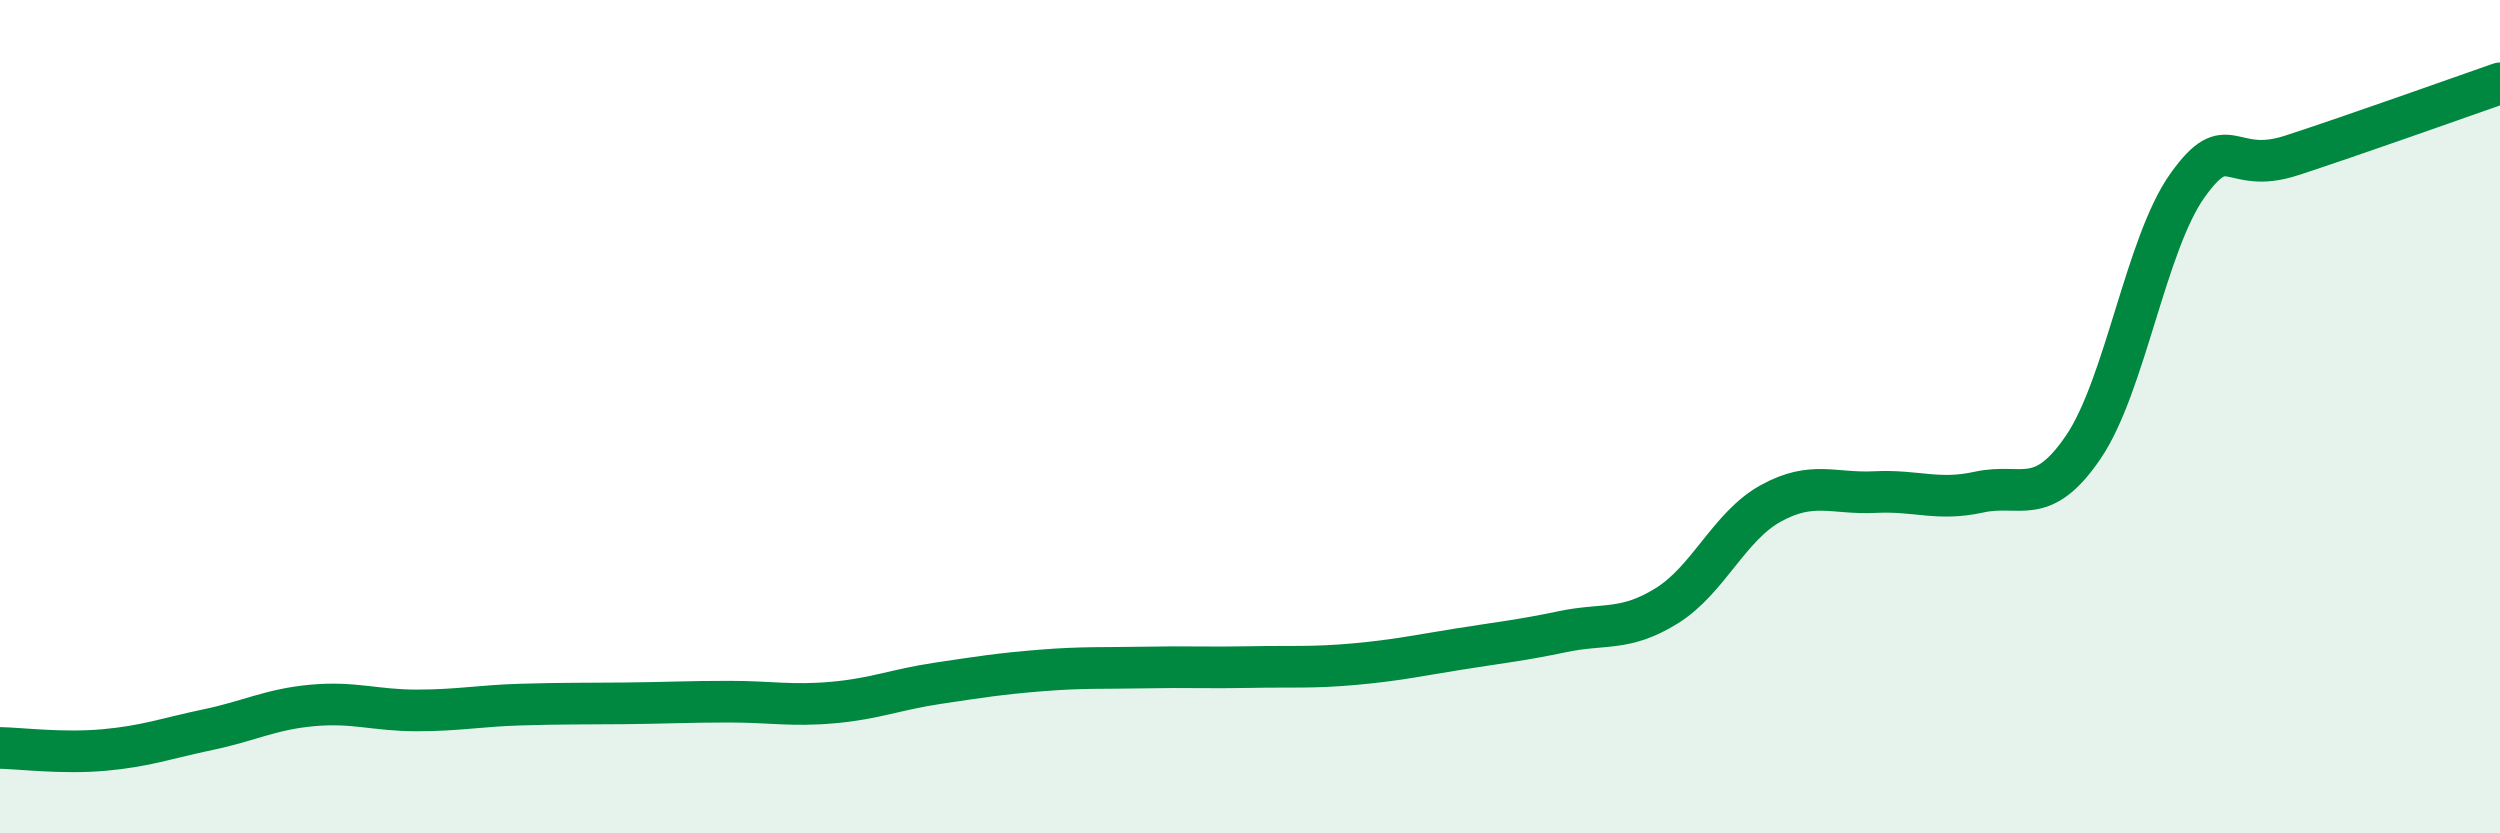
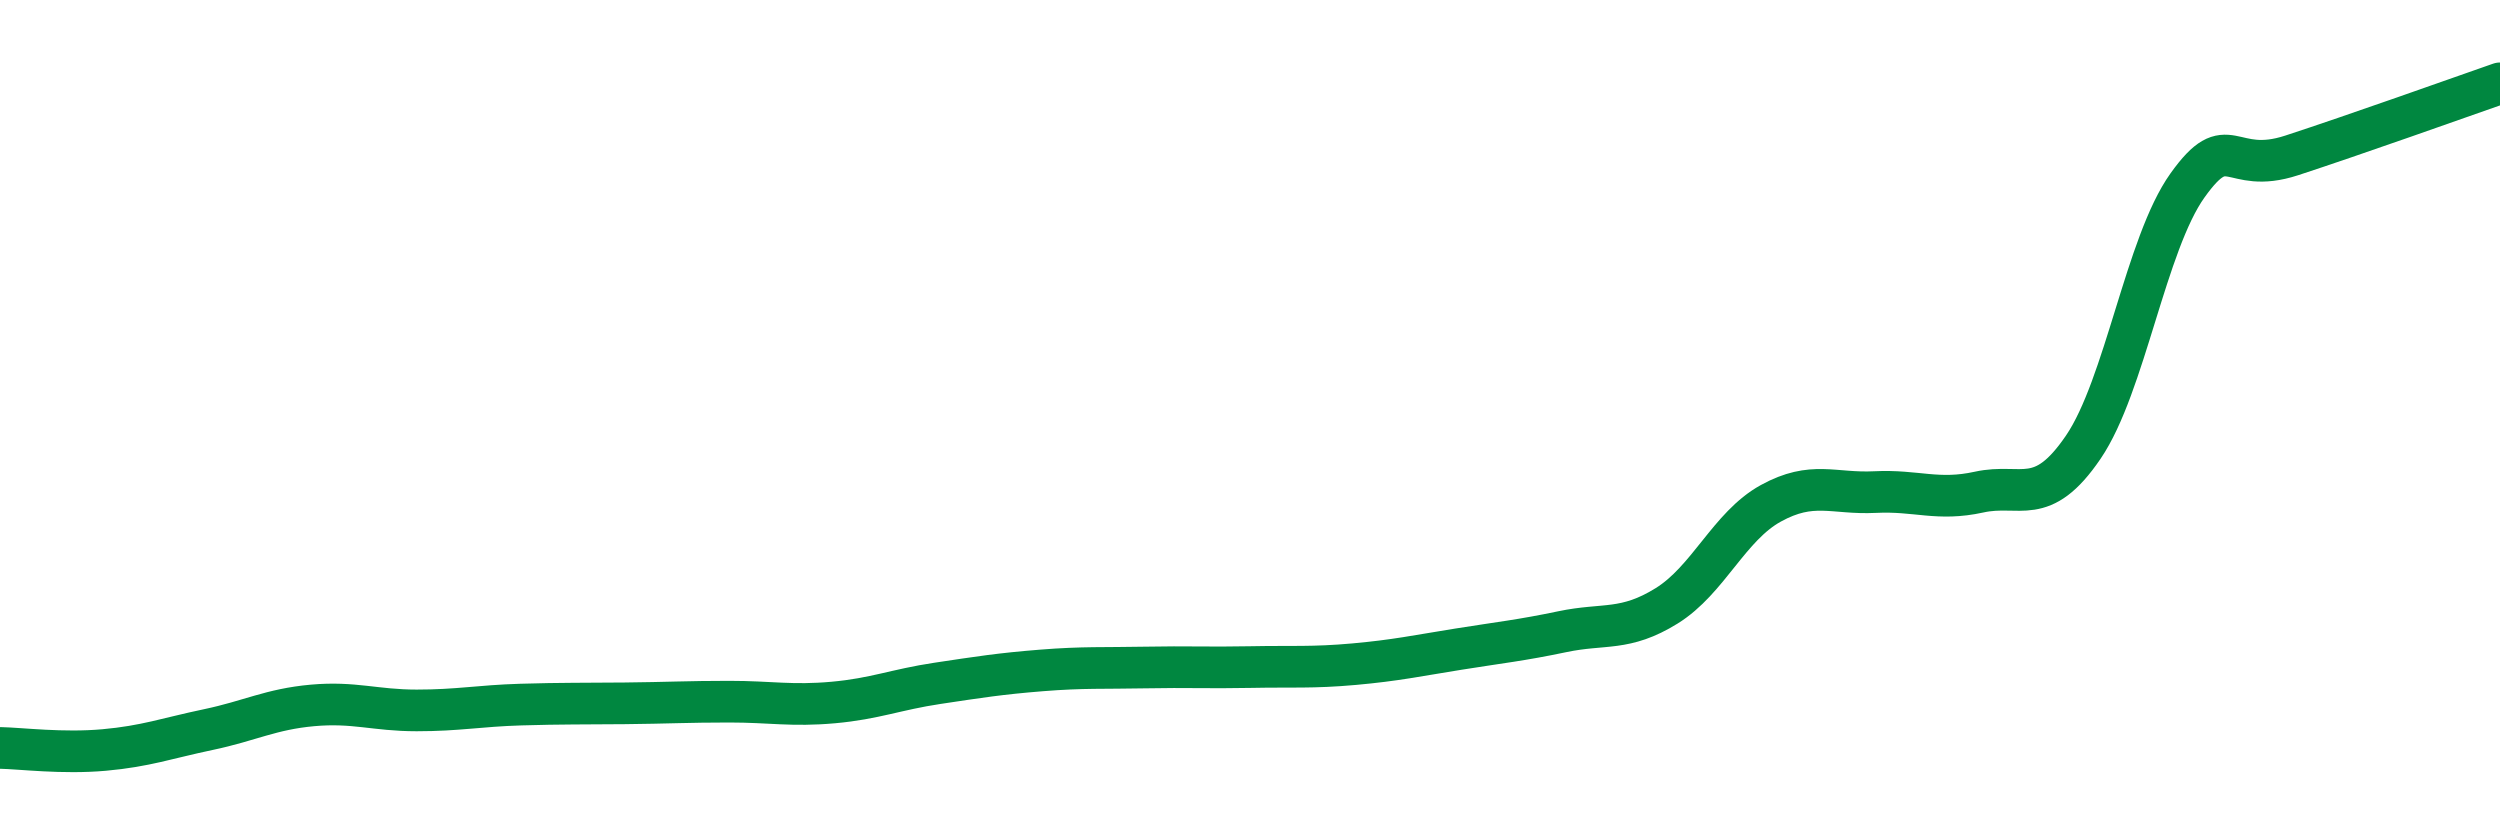
<svg xmlns="http://www.w3.org/2000/svg" width="60" height="20" viewBox="0 0 60 20">
-   <path d="M 0,17.95 C 0.5,17.96 1.5,18.09 2.5,18 C 3.5,17.91 4,17.72 5,17.51 C 6,17.3 6.5,17.02 7.5,16.93 C 8.5,16.84 9,17.05 10,17.05 C 11,17.05 11.5,16.94 12.5,16.91 C 13.5,16.88 14,16.89 15,16.88 C 16,16.87 16.5,16.84 17.5,16.84 C 18.5,16.84 19,16.95 20,16.86 C 21,16.77 21.5,16.55 22.5,16.4 C 23.5,16.25 24,16.17 25,16.09 C 26,16.01 26.5,16.04 27.5,16.02 C 28.5,16 29,16.03 30,16.01 C 31,15.99 31.5,16.03 32.5,15.94 C 33.5,15.85 34,15.74 35,15.58 C 36,15.42 36.5,15.37 37.5,15.16 C 38.5,14.95 39,15.16 40,14.54 C 41,13.92 41.5,12.63 42.5,12.08 C 43.5,11.53 44,11.86 45,11.81 C 46,11.76 46.5,12.03 47.5,11.81 C 48.5,11.59 49,12.2 50,10.73 C 51,9.26 51.5,5.85 52.5,4.45 C 53.5,3.05 53.5,4.22 55,3.73 C 56.5,3.24 59,2.35 60,2L60 20L0 20Z" fill="#008740" opacity="0.1" stroke-linecap="round" stroke-linejoin="round" />
  <path d="M 0,17.95 C 0.5,17.96 1.5,18.09 2.5,18 C 3.5,17.91 4,17.72 5,17.51 C 6,17.3 6.5,17.02 7.5,16.93 C 8.5,16.84 9,17.05 10,17.05 C 11,17.05 11.5,16.94 12.5,16.91 C 13.5,16.88 14,16.89 15,16.88 C 16,16.87 16.5,16.84 17.5,16.84 C 18.5,16.84 19,16.95 20,16.86 C 21,16.77 21.5,16.55 22.5,16.4 C 23.5,16.25 24,16.17 25,16.09 C 26,16.01 26.5,16.04 27.5,16.02 C 28.5,16 29,16.03 30,16.01 C 31,15.99 31.5,16.03 32.5,15.94 C 33.5,15.85 34,15.74 35,15.58 C 36,15.42 36.5,15.37 37.5,15.16 C 38.5,14.95 39,15.16 40,14.54 C 41,13.92 41.5,12.63 42.5,12.08 C 43.5,11.53 44,11.86 45,11.81 C 46,11.76 46.5,12.03 47.5,11.81 C 48.5,11.59 49,12.2 50,10.73 C 51,9.26 51.5,5.85 52.5,4.45 C 53.5,3.05 53.5,4.22 55,3.73 C 56.5,3.24 59,2.35 60,2" stroke="#008740" stroke-width="1" fill="none" stroke-linecap="round" stroke-linejoin="round" />
</svg>